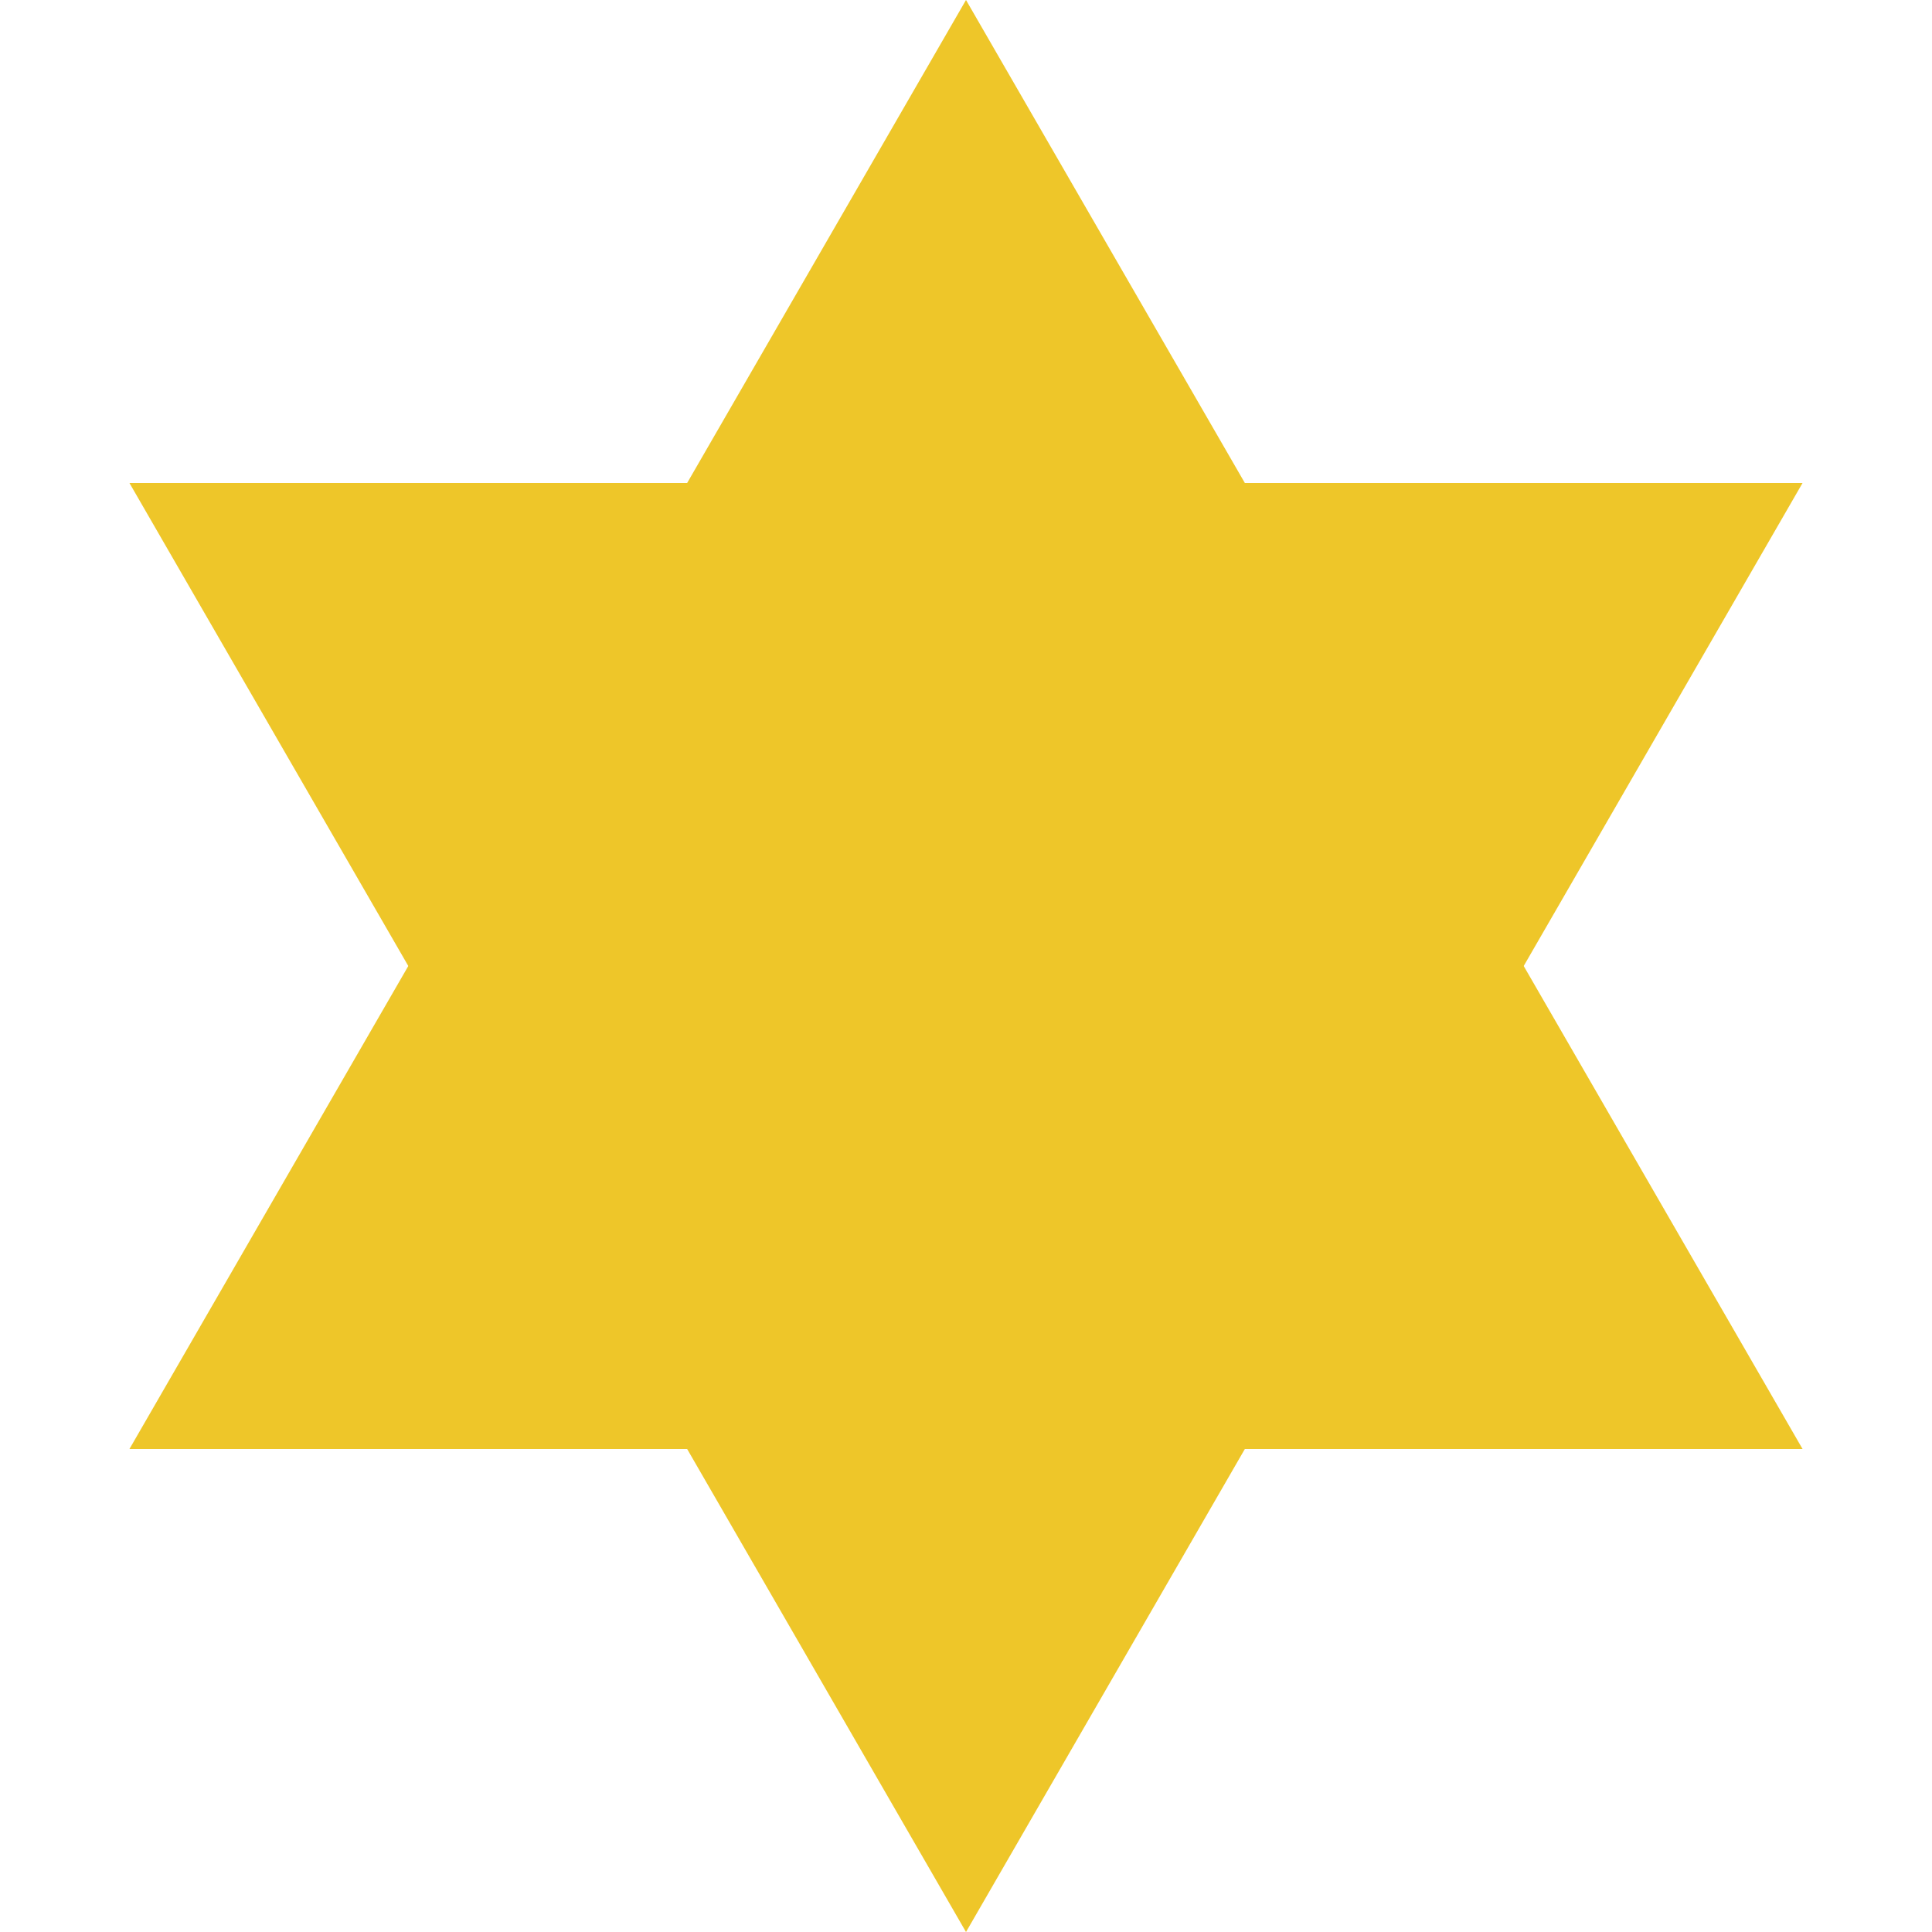
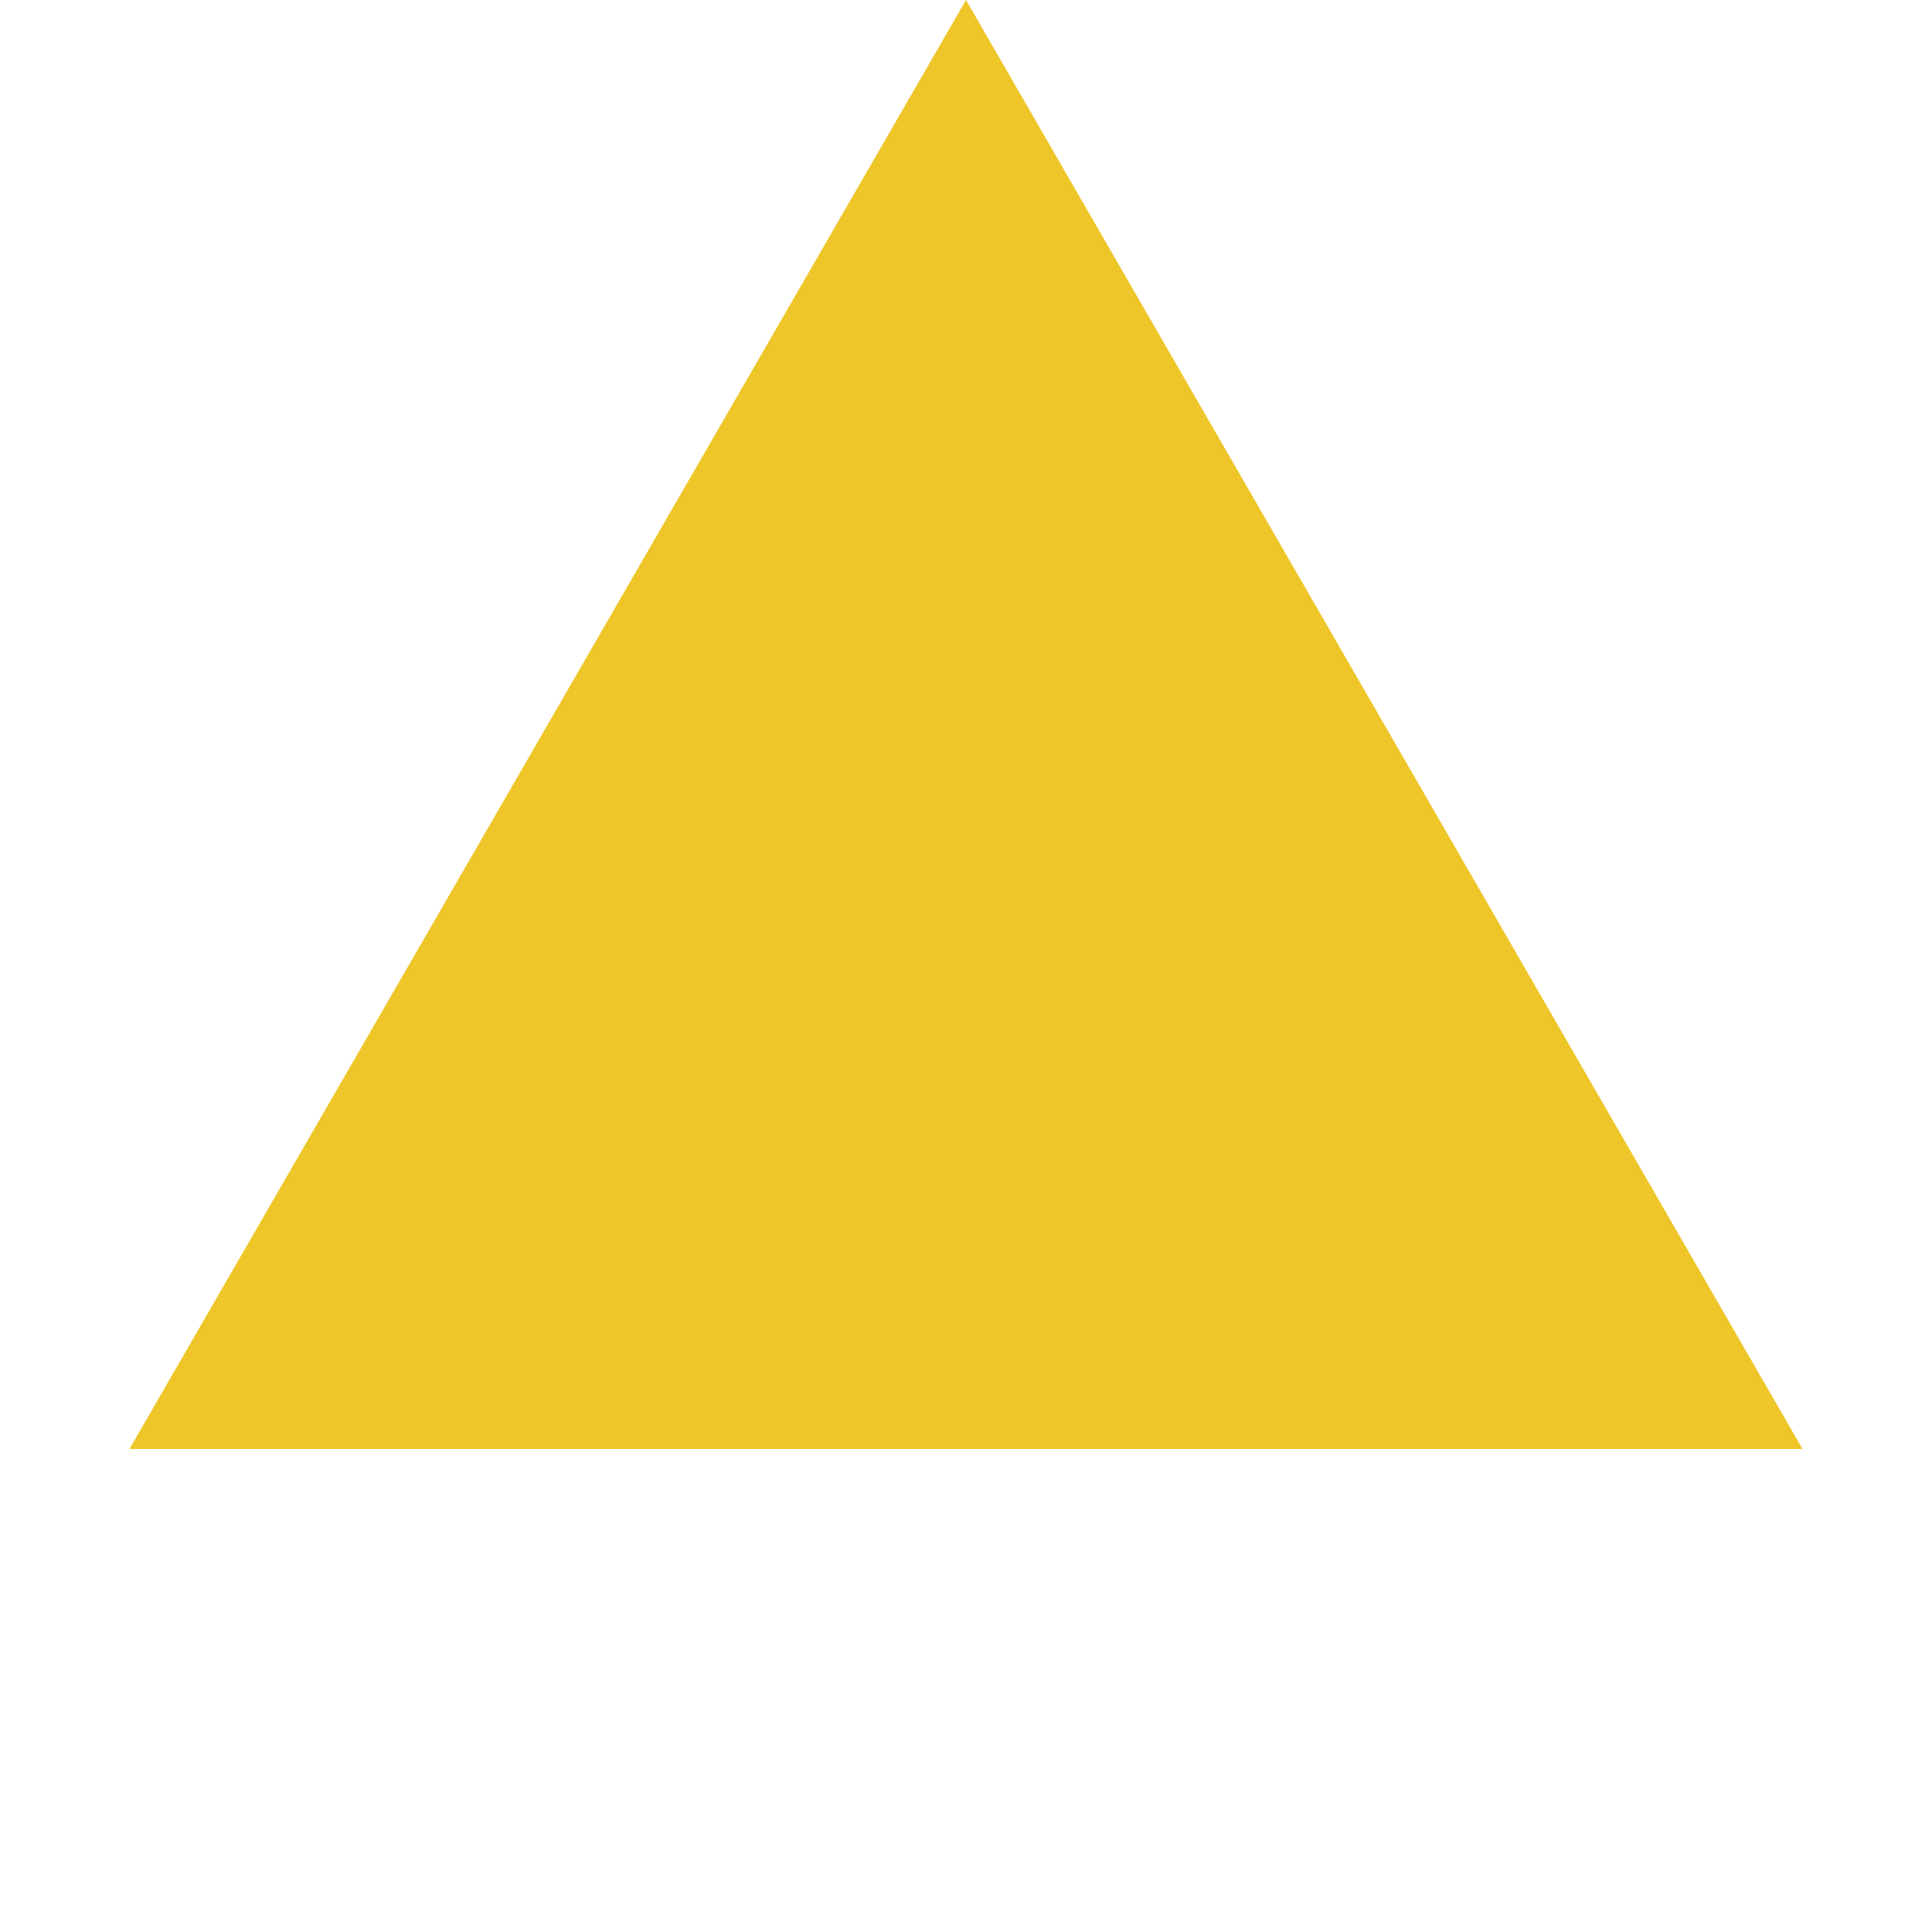
<svg xmlns="http://www.w3.org/2000/svg" width="15" height="15" viewBox="0 0 15 15" fill="none">
-   <path d="M7.5 15L1.005 3.75L13.995 3.75L7.5 15Z" fill="#EEC629" />
  <path d="M7.5 0L13.995 11.25H1.005L7.5 0Z" fill="#EEC629" />
</svg>